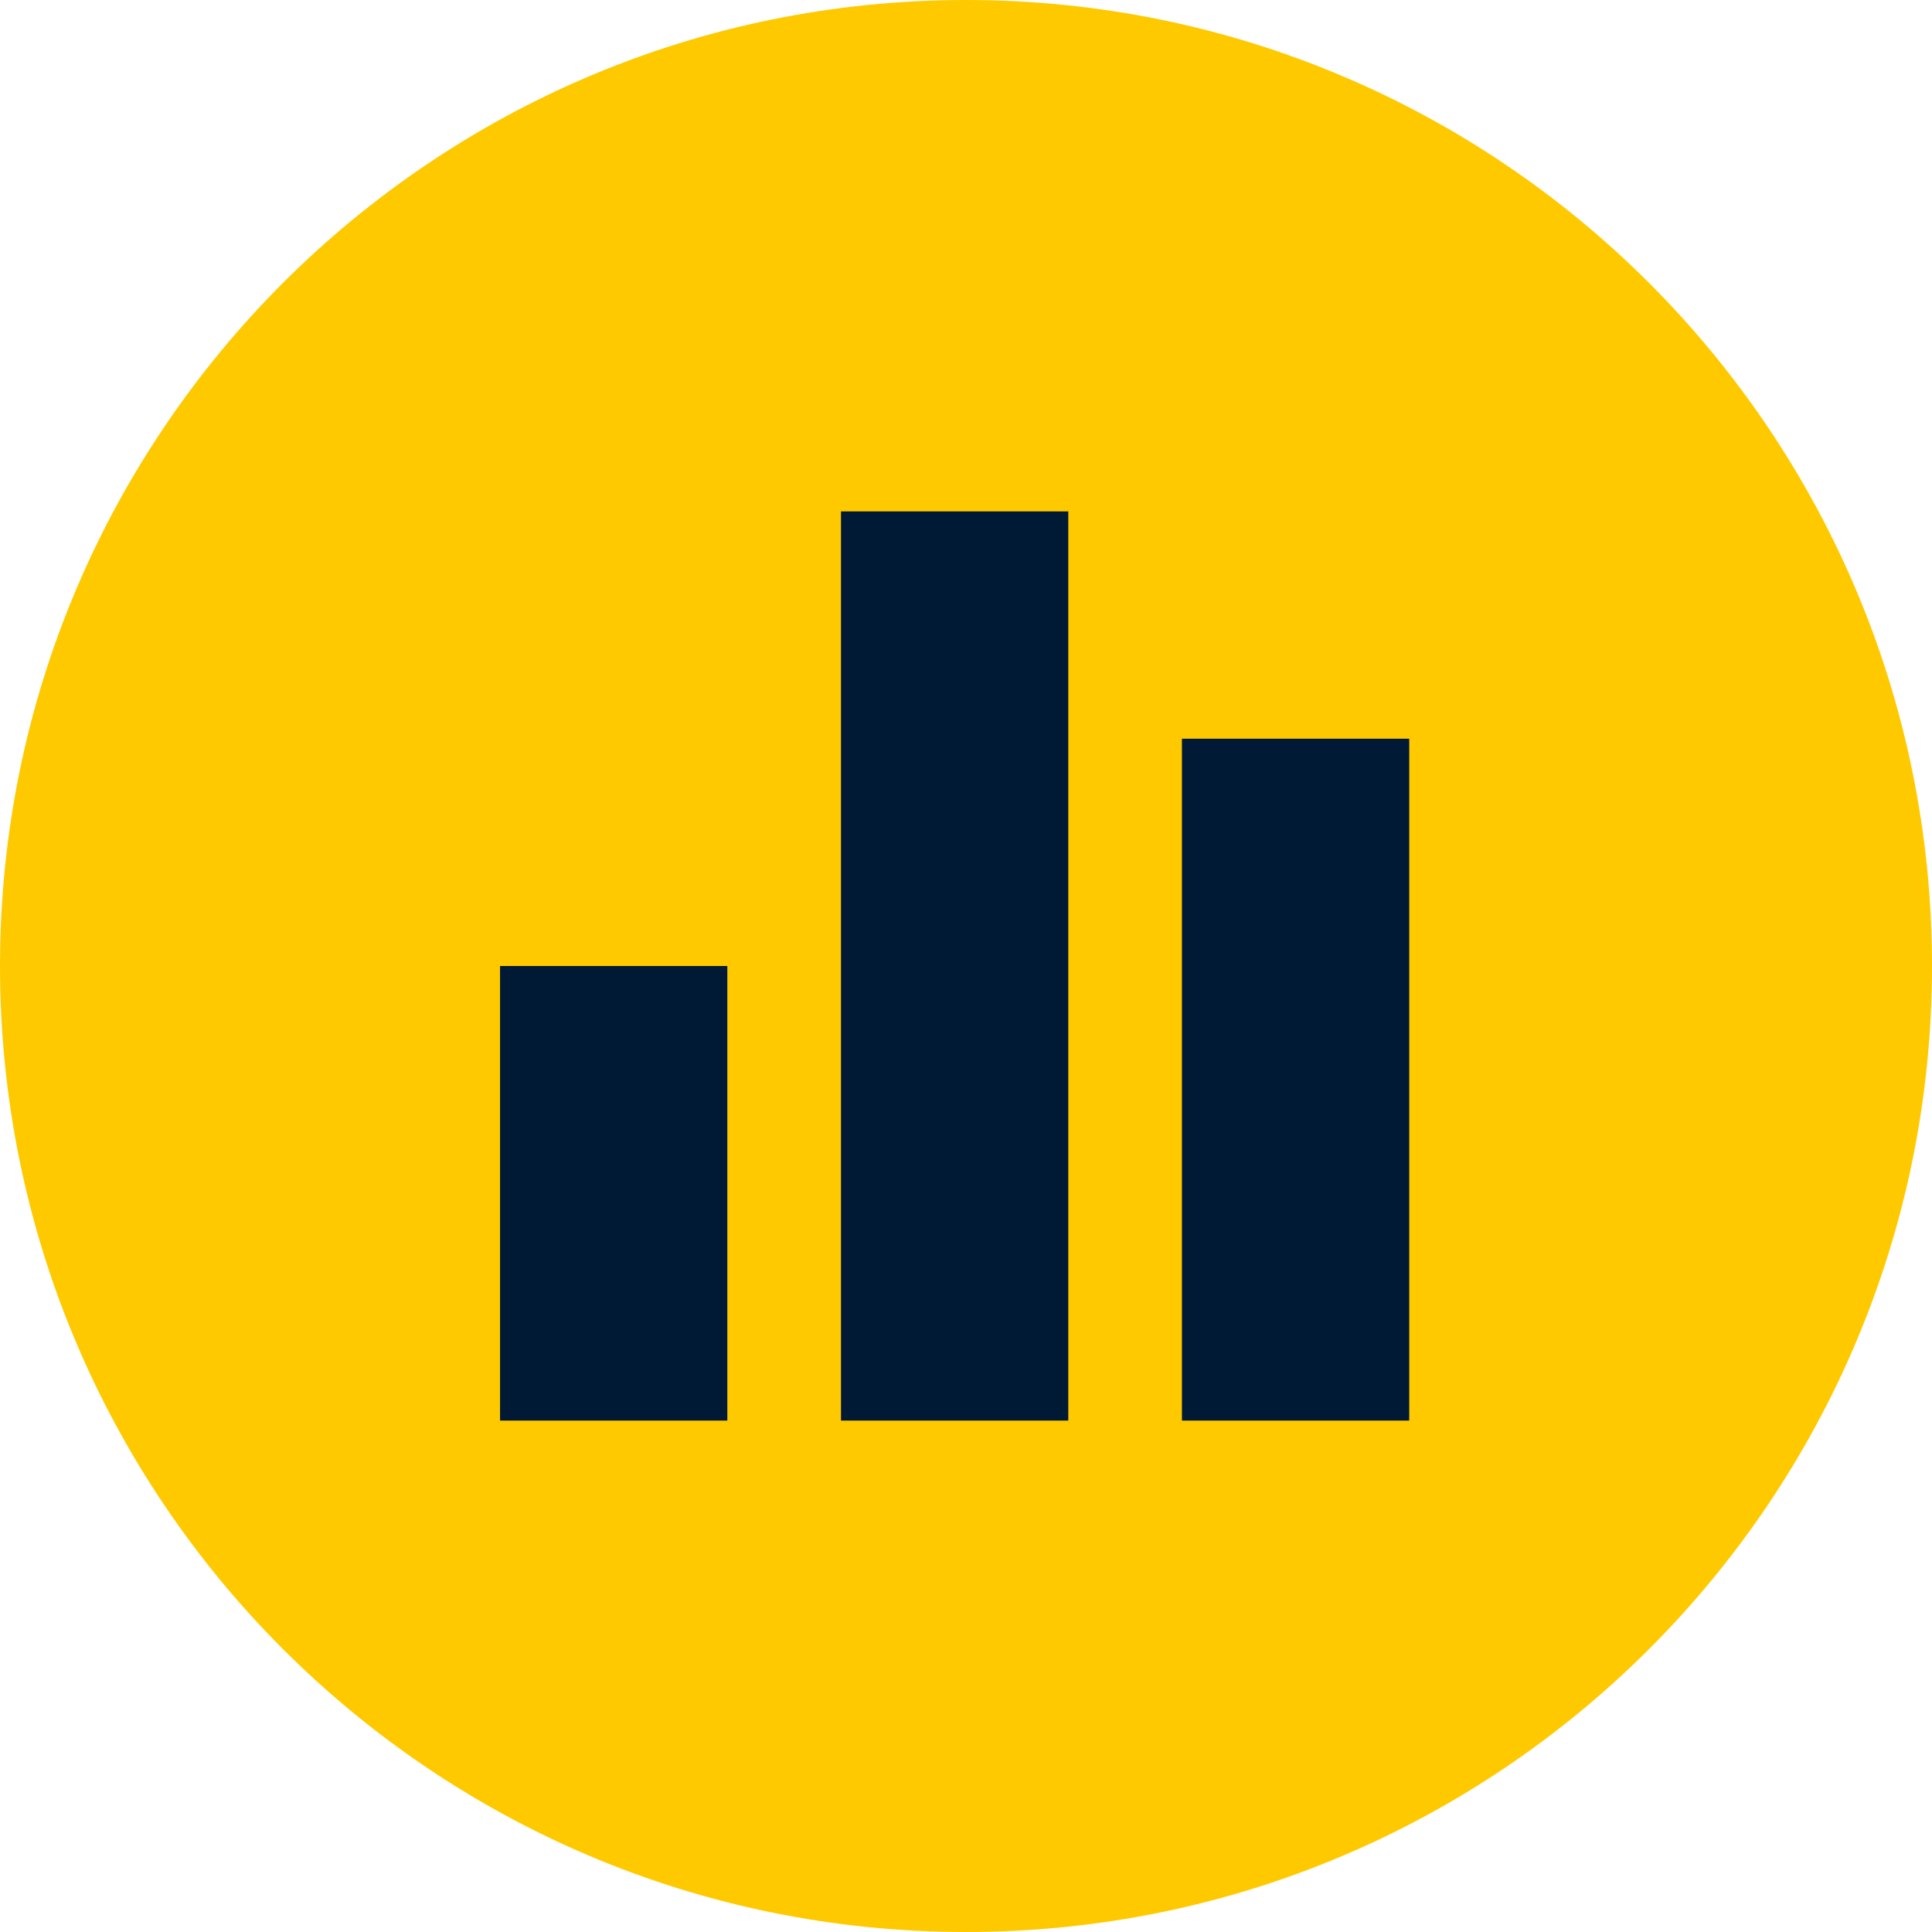
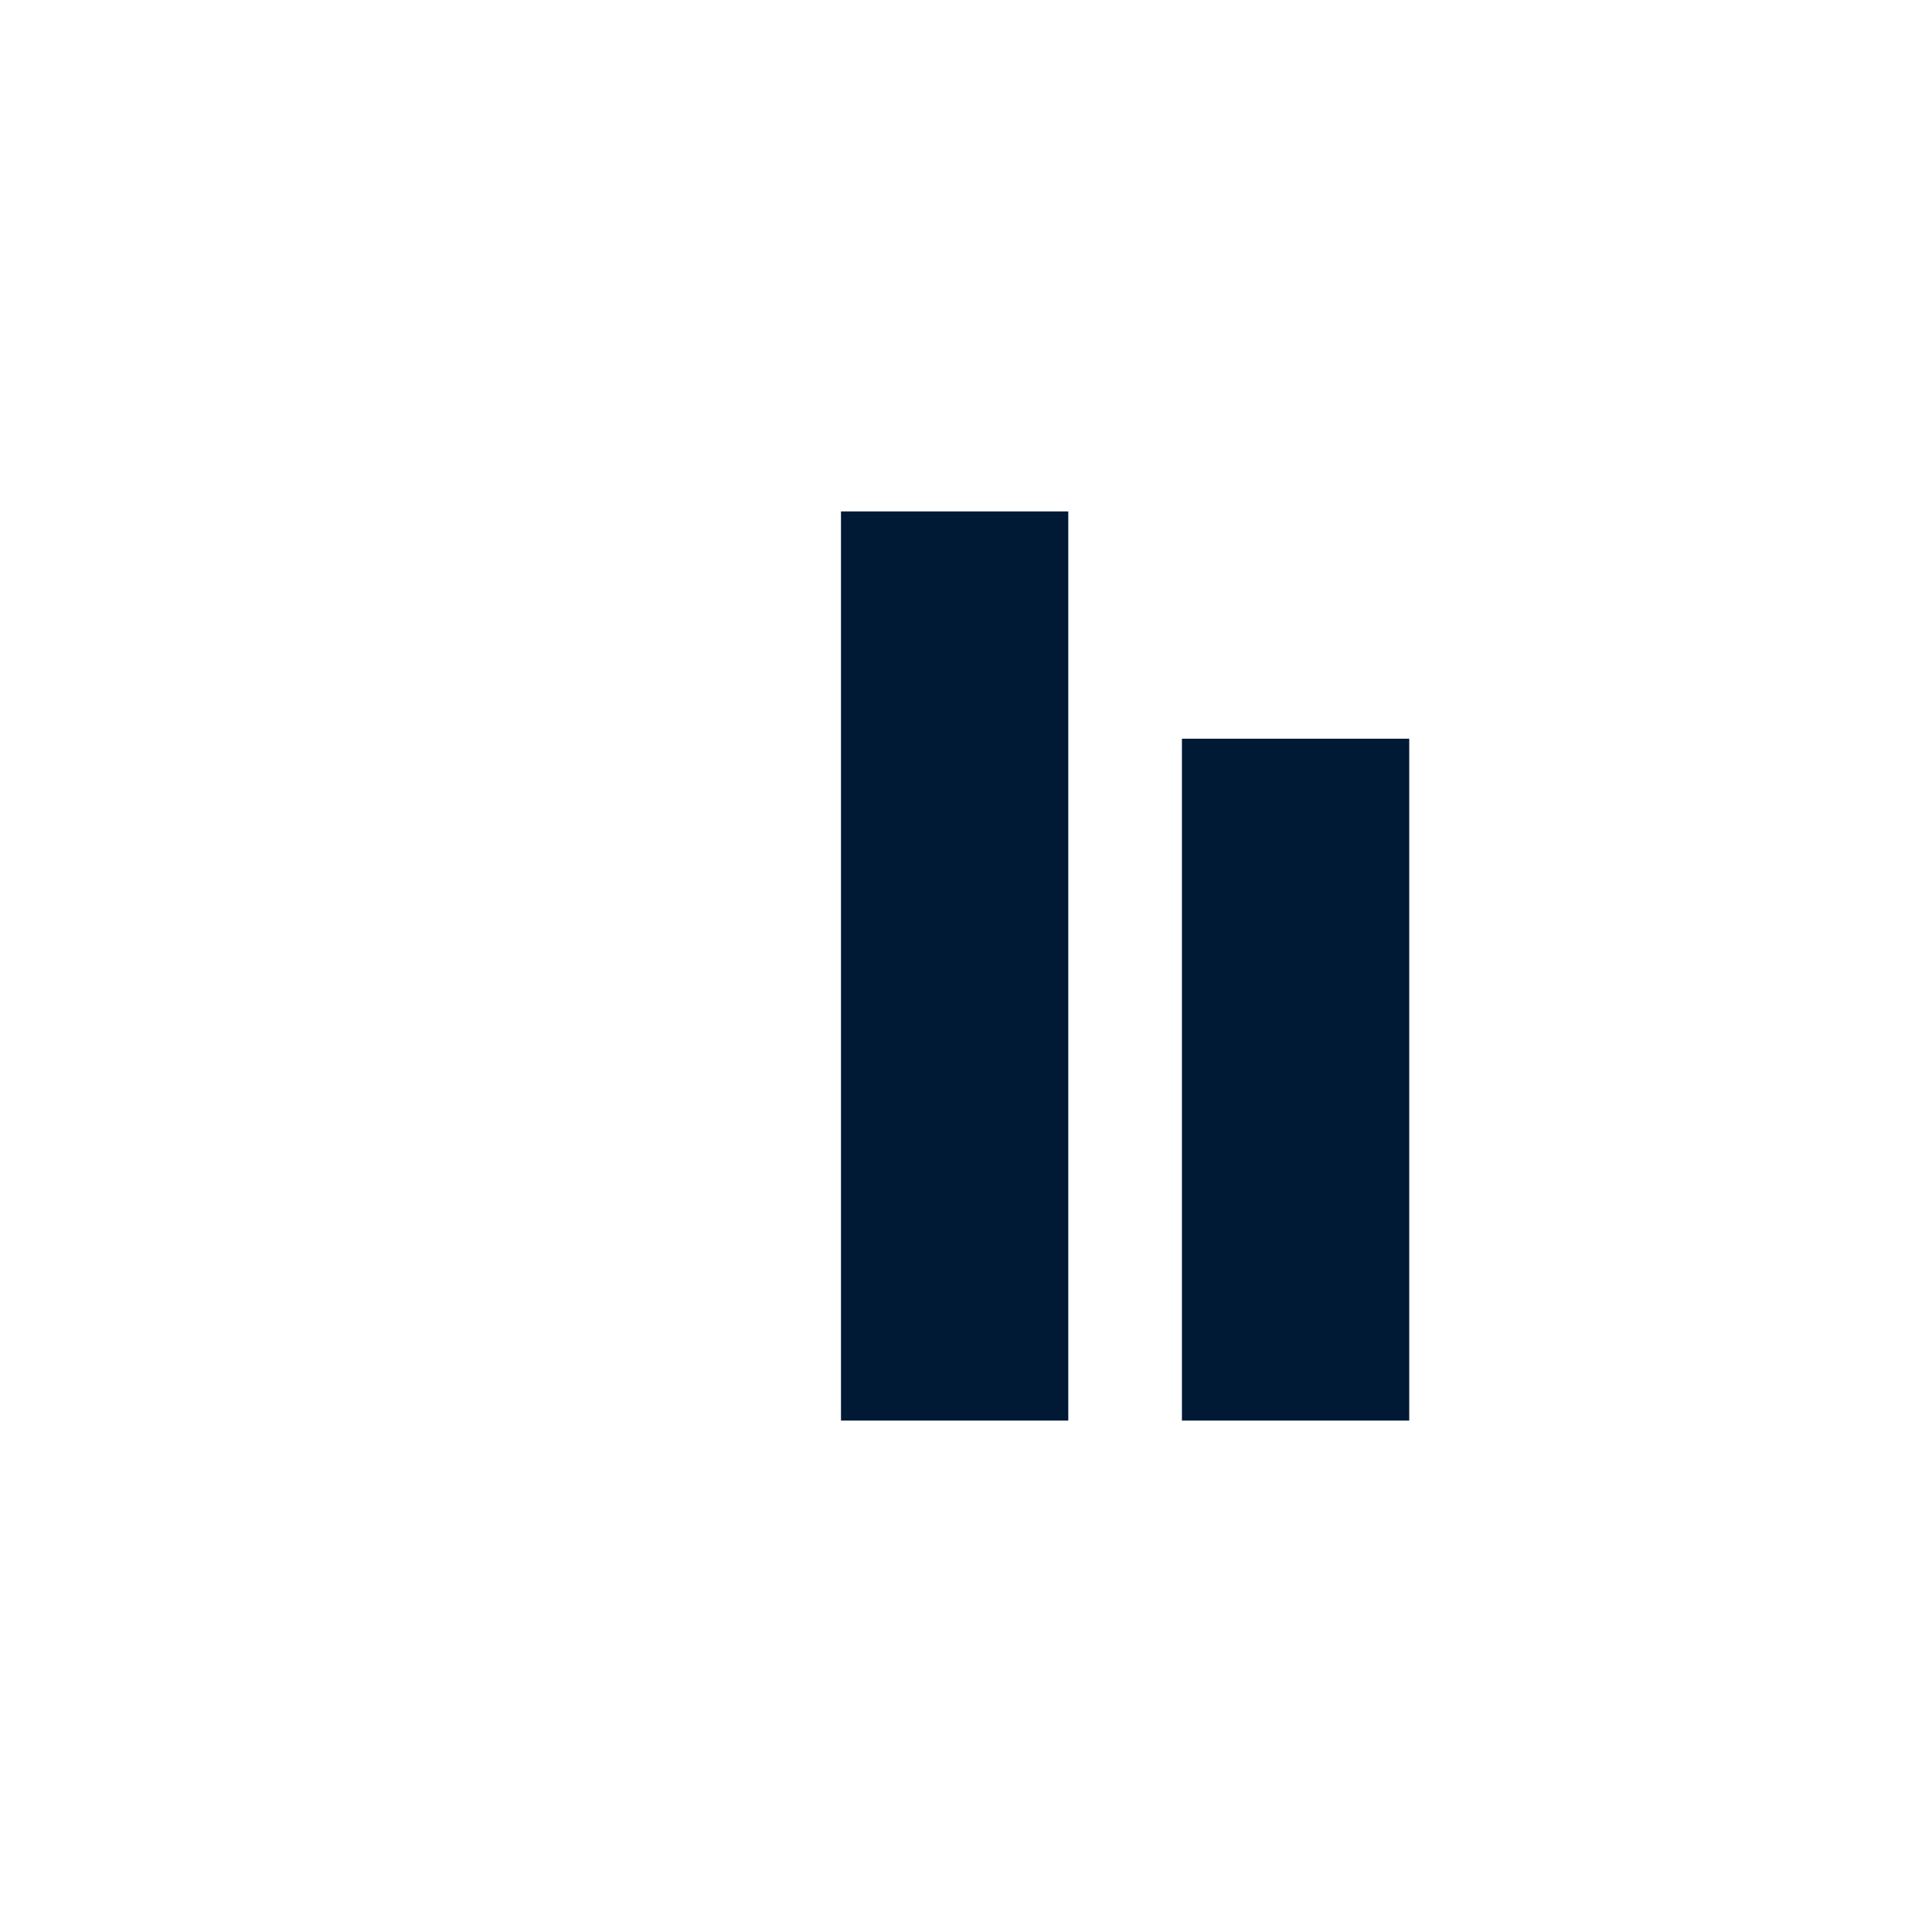
<svg xmlns="http://www.w3.org/2000/svg" width="34" height="34" viewBox="0 0 34 34" fill="none">
-   <path d="M34 17C34 26.389 26.389 34 17 34C7.611 34 0 26.389 0 17C0 7.611 7.611 0 17 0C26.389 0 34 7.611 34 17Z" fill="#FFC900" />
-   <path d="M12.8 17H8.8V25H12.8V17Z" fill="#001935" />
+   <path d="M12.8 17H8.8H12.8V17Z" fill="#001935" />
  <path d="M18.8 9H14.8V25H18.8V9Z" fill="#001935" />
  <path d="M24.8 13H20.8V25H24.8V13Z" fill="#001935" />
</svg>